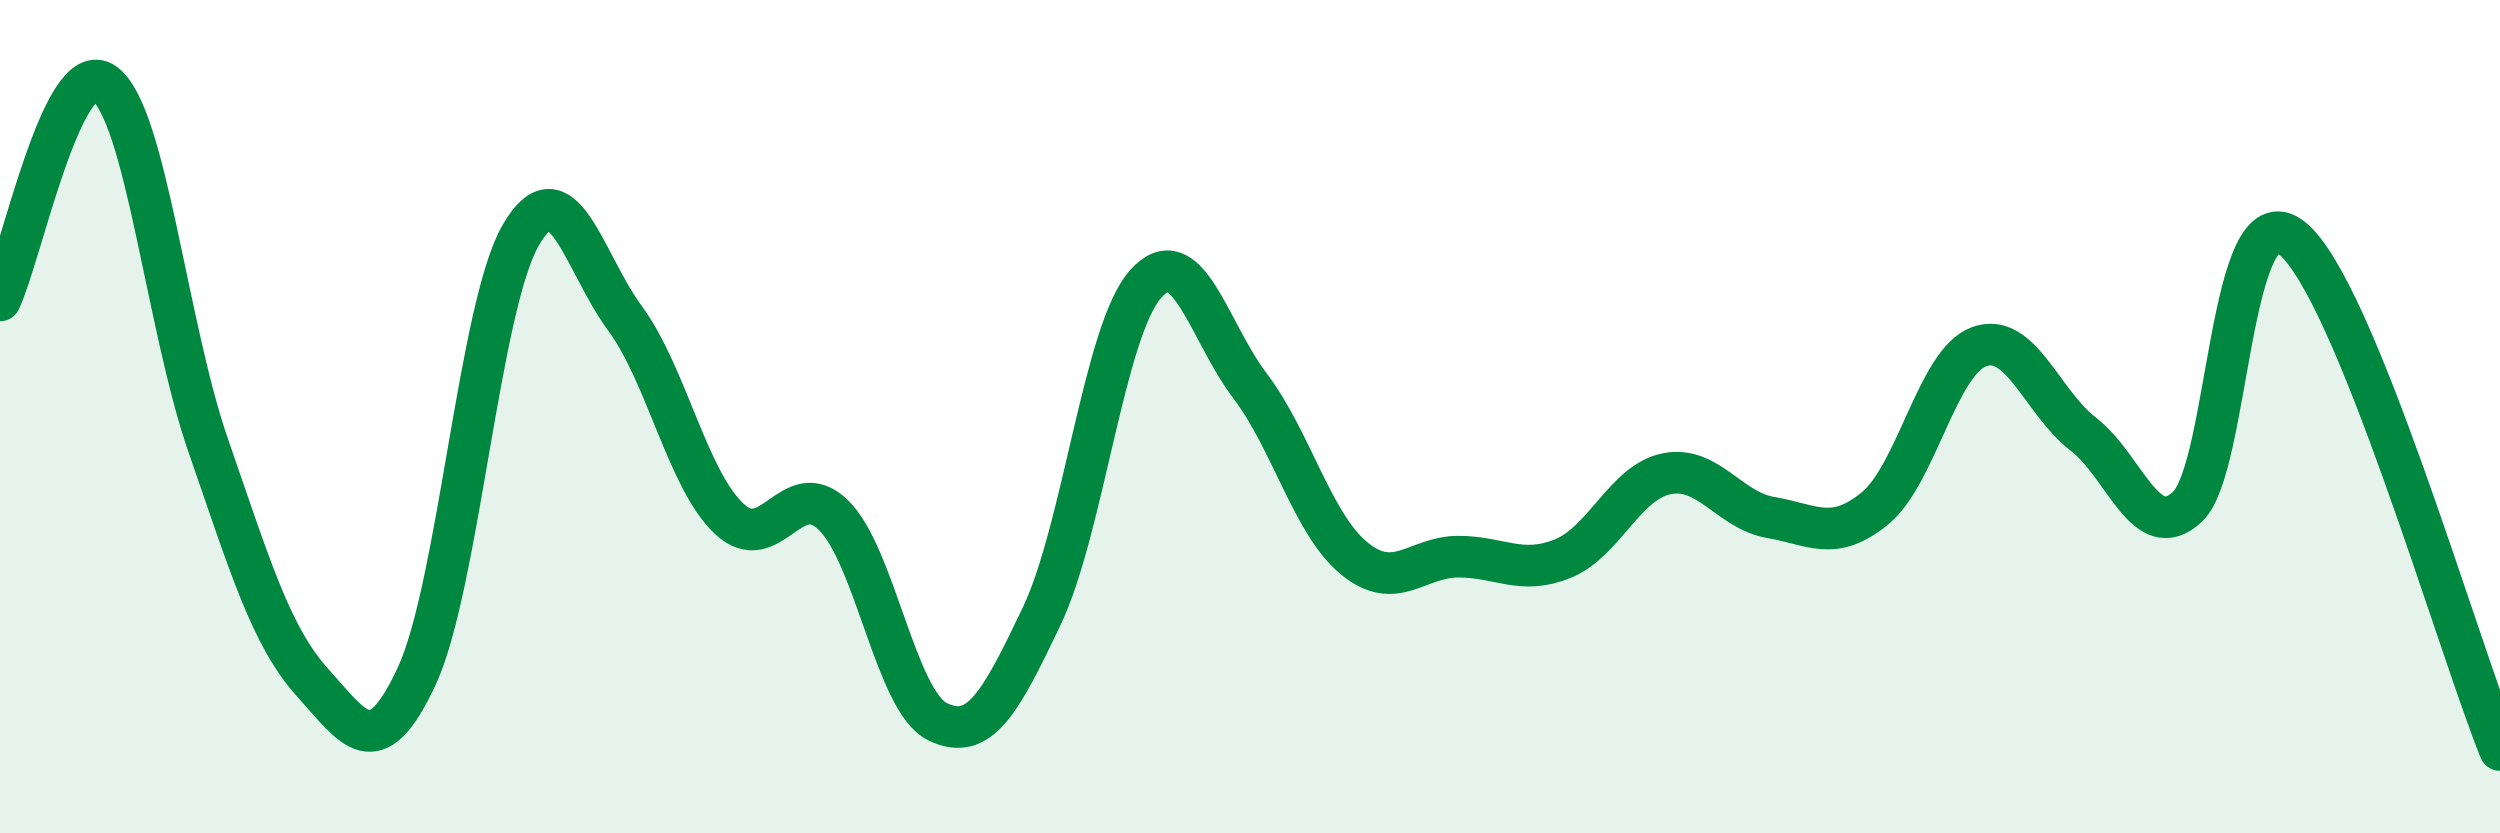
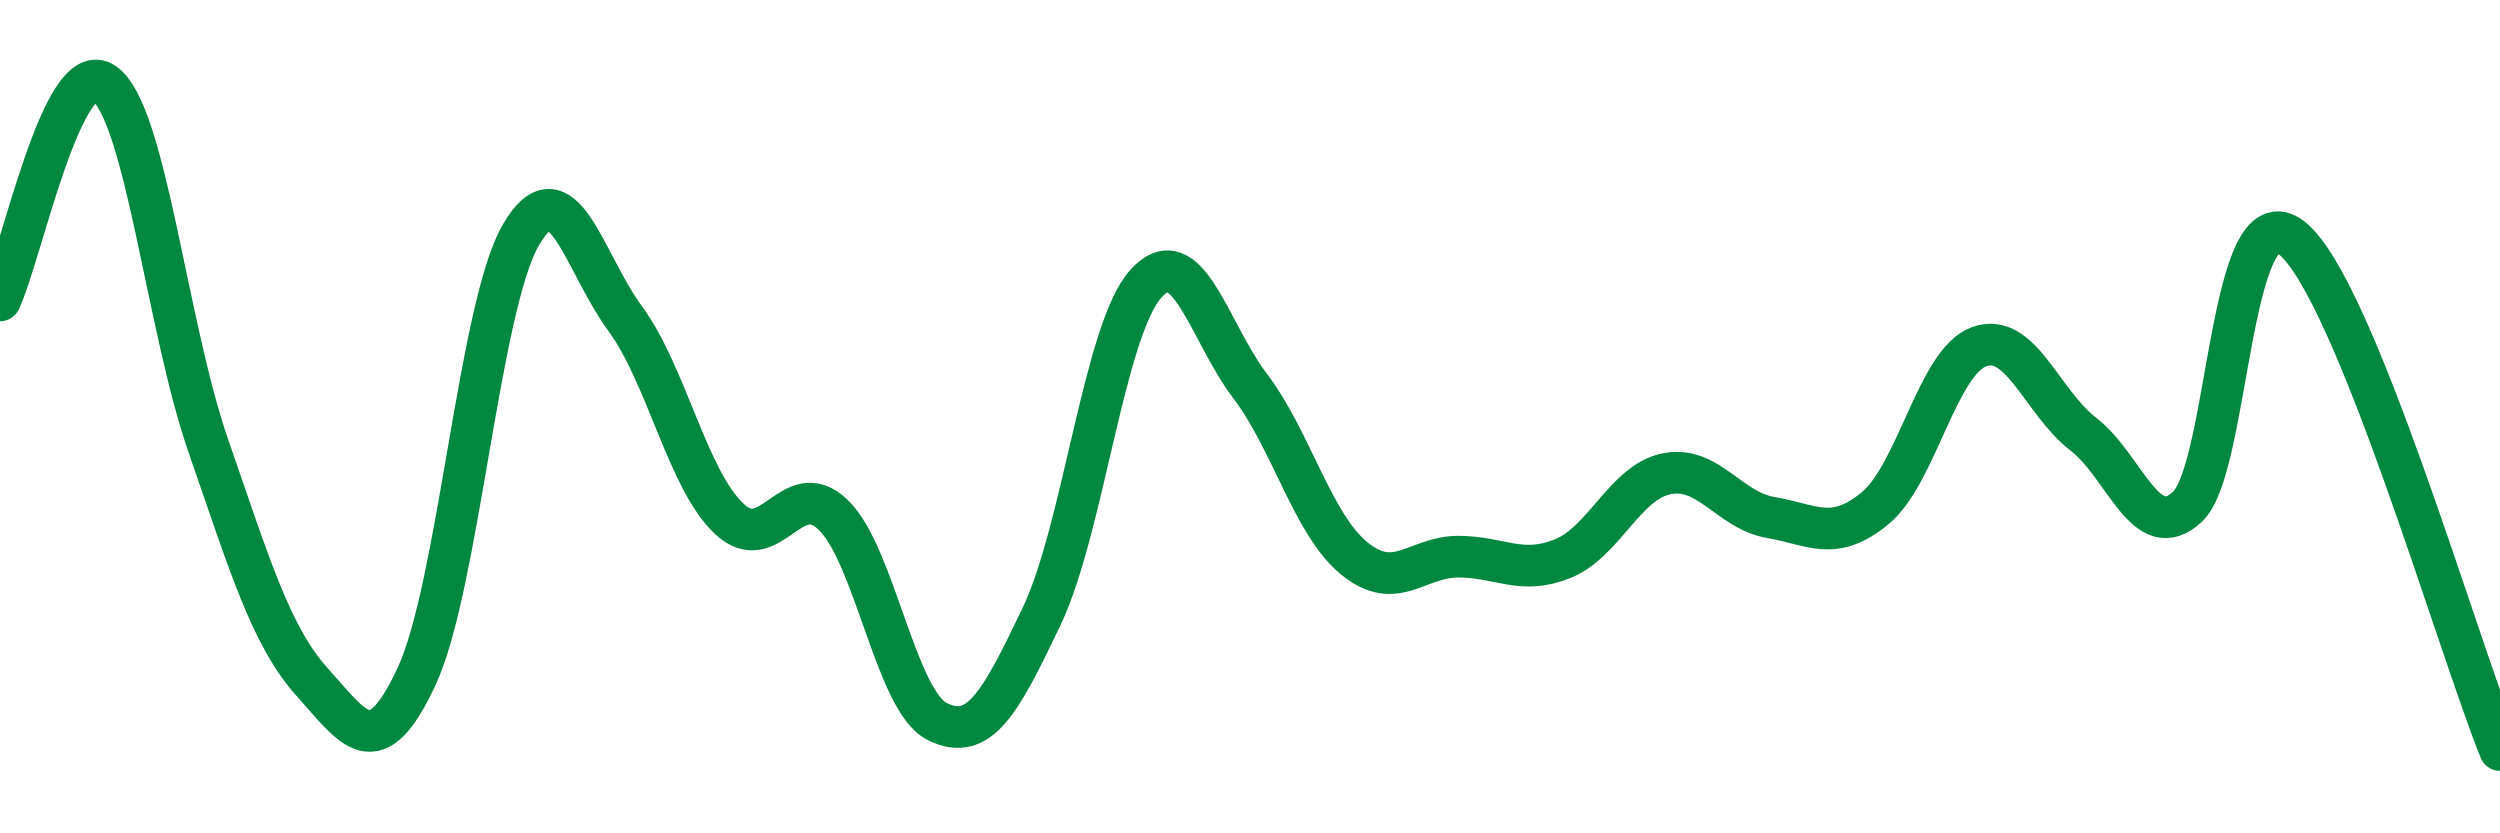
<svg xmlns="http://www.w3.org/2000/svg" width="60" height="20" viewBox="0 0 60 20">
-   <path d="M 0,7.21 C 0.5,6.17 1.5,1.3 2.5,2 C 3.5,2.7 4,7.82 5,10.7 C 6,13.58 6.5,15.27 7.5,16.38 C 8.5,17.49 9,18.38 10,16.23 C 11,14.08 11.5,7.36 12.5,5.64 C 13.5,3.92 14,6.28 15,7.64 C 16,9 16.5,11.51 17.5,12.45 C 18.5,13.39 19,11.39 20,12.36 C 21,13.33 21.5,16.83 22.5,17.32 C 23.5,17.81 24,16.89 25,14.79 C 26,12.69 26.5,7.92 27.5,6.81 C 28.5,5.7 29,7.94 30,9.26 C 31,10.58 31.5,12.58 32.5,13.4 C 33.5,14.22 34,13.36 35,13.36 C 36,13.36 36.5,13.81 37.5,13.41 C 38.5,13.01 39,11.57 40,11.37 C 41,11.17 41.5,12.25 42.5,12.42 C 43.5,12.59 44,13.02 45,12.2 C 46,11.38 46.5,8.68 47.5,8.32 C 48.5,7.96 49,9.65 50,10.42 C 51,11.19 51.5,13.1 52.5,12.16 C 53.5,11.22 53.5,4.54 55,5.71 C 56.5,6.88 59,15.54 60,18L60 20L0 20Z" fill="#008740" opacity="0.1" stroke-linecap="round" stroke-linejoin="round" />
  <path d="M 0,7.21 C 0.5,6.17 1.5,1.3 2.5,2 C 3.5,2.7 4,7.82 5,10.7 C 6,13.58 6.5,15.27 7.5,16.38 C 8.5,17.49 9,18.38 10,16.23 C 11,14.08 11.5,7.36 12.5,5.64 C 13.5,3.92 14,6.28 15,7.64 C 16,9 16.5,11.51 17.5,12.45 C 18.5,13.39 19,11.39 20,12.36 C 21,13.33 21.5,16.83 22.5,17.32 C 23.5,17.81 24,16.89 25,14.79 C 26,12.69 26.5,7.92 27.5,6.81 C 28.5,5.7 29,7.94 30,9.26 C 31,10.58 31.5,12.58 32.5,13.4 C 33.5,14.22 34,13.36 35,13.36 C 36,13.36 36.5,13.81 37.5,13.41 C 38.5,13.01 39,11.57 40,11.37 C 41,11.17 41.5,12.25 42.5,12.42 C 43.5,12.59 44,13.02 45,12.2 C 46,11.38 46.5,8.68 47.5,8.32 C 48.5,7.96 49,9.65 50,10.42 C 51,11.19 51.5,13.1 52.5,12.16 C 53.5,11.22 53.5,4.54 55,5.71 C 56.5,6.88 59,15.54 60,18" stroke="#008740" stroke-width="1" fill="none" stroke-linecap="round" stroke-linejoin="round" />
</svg>